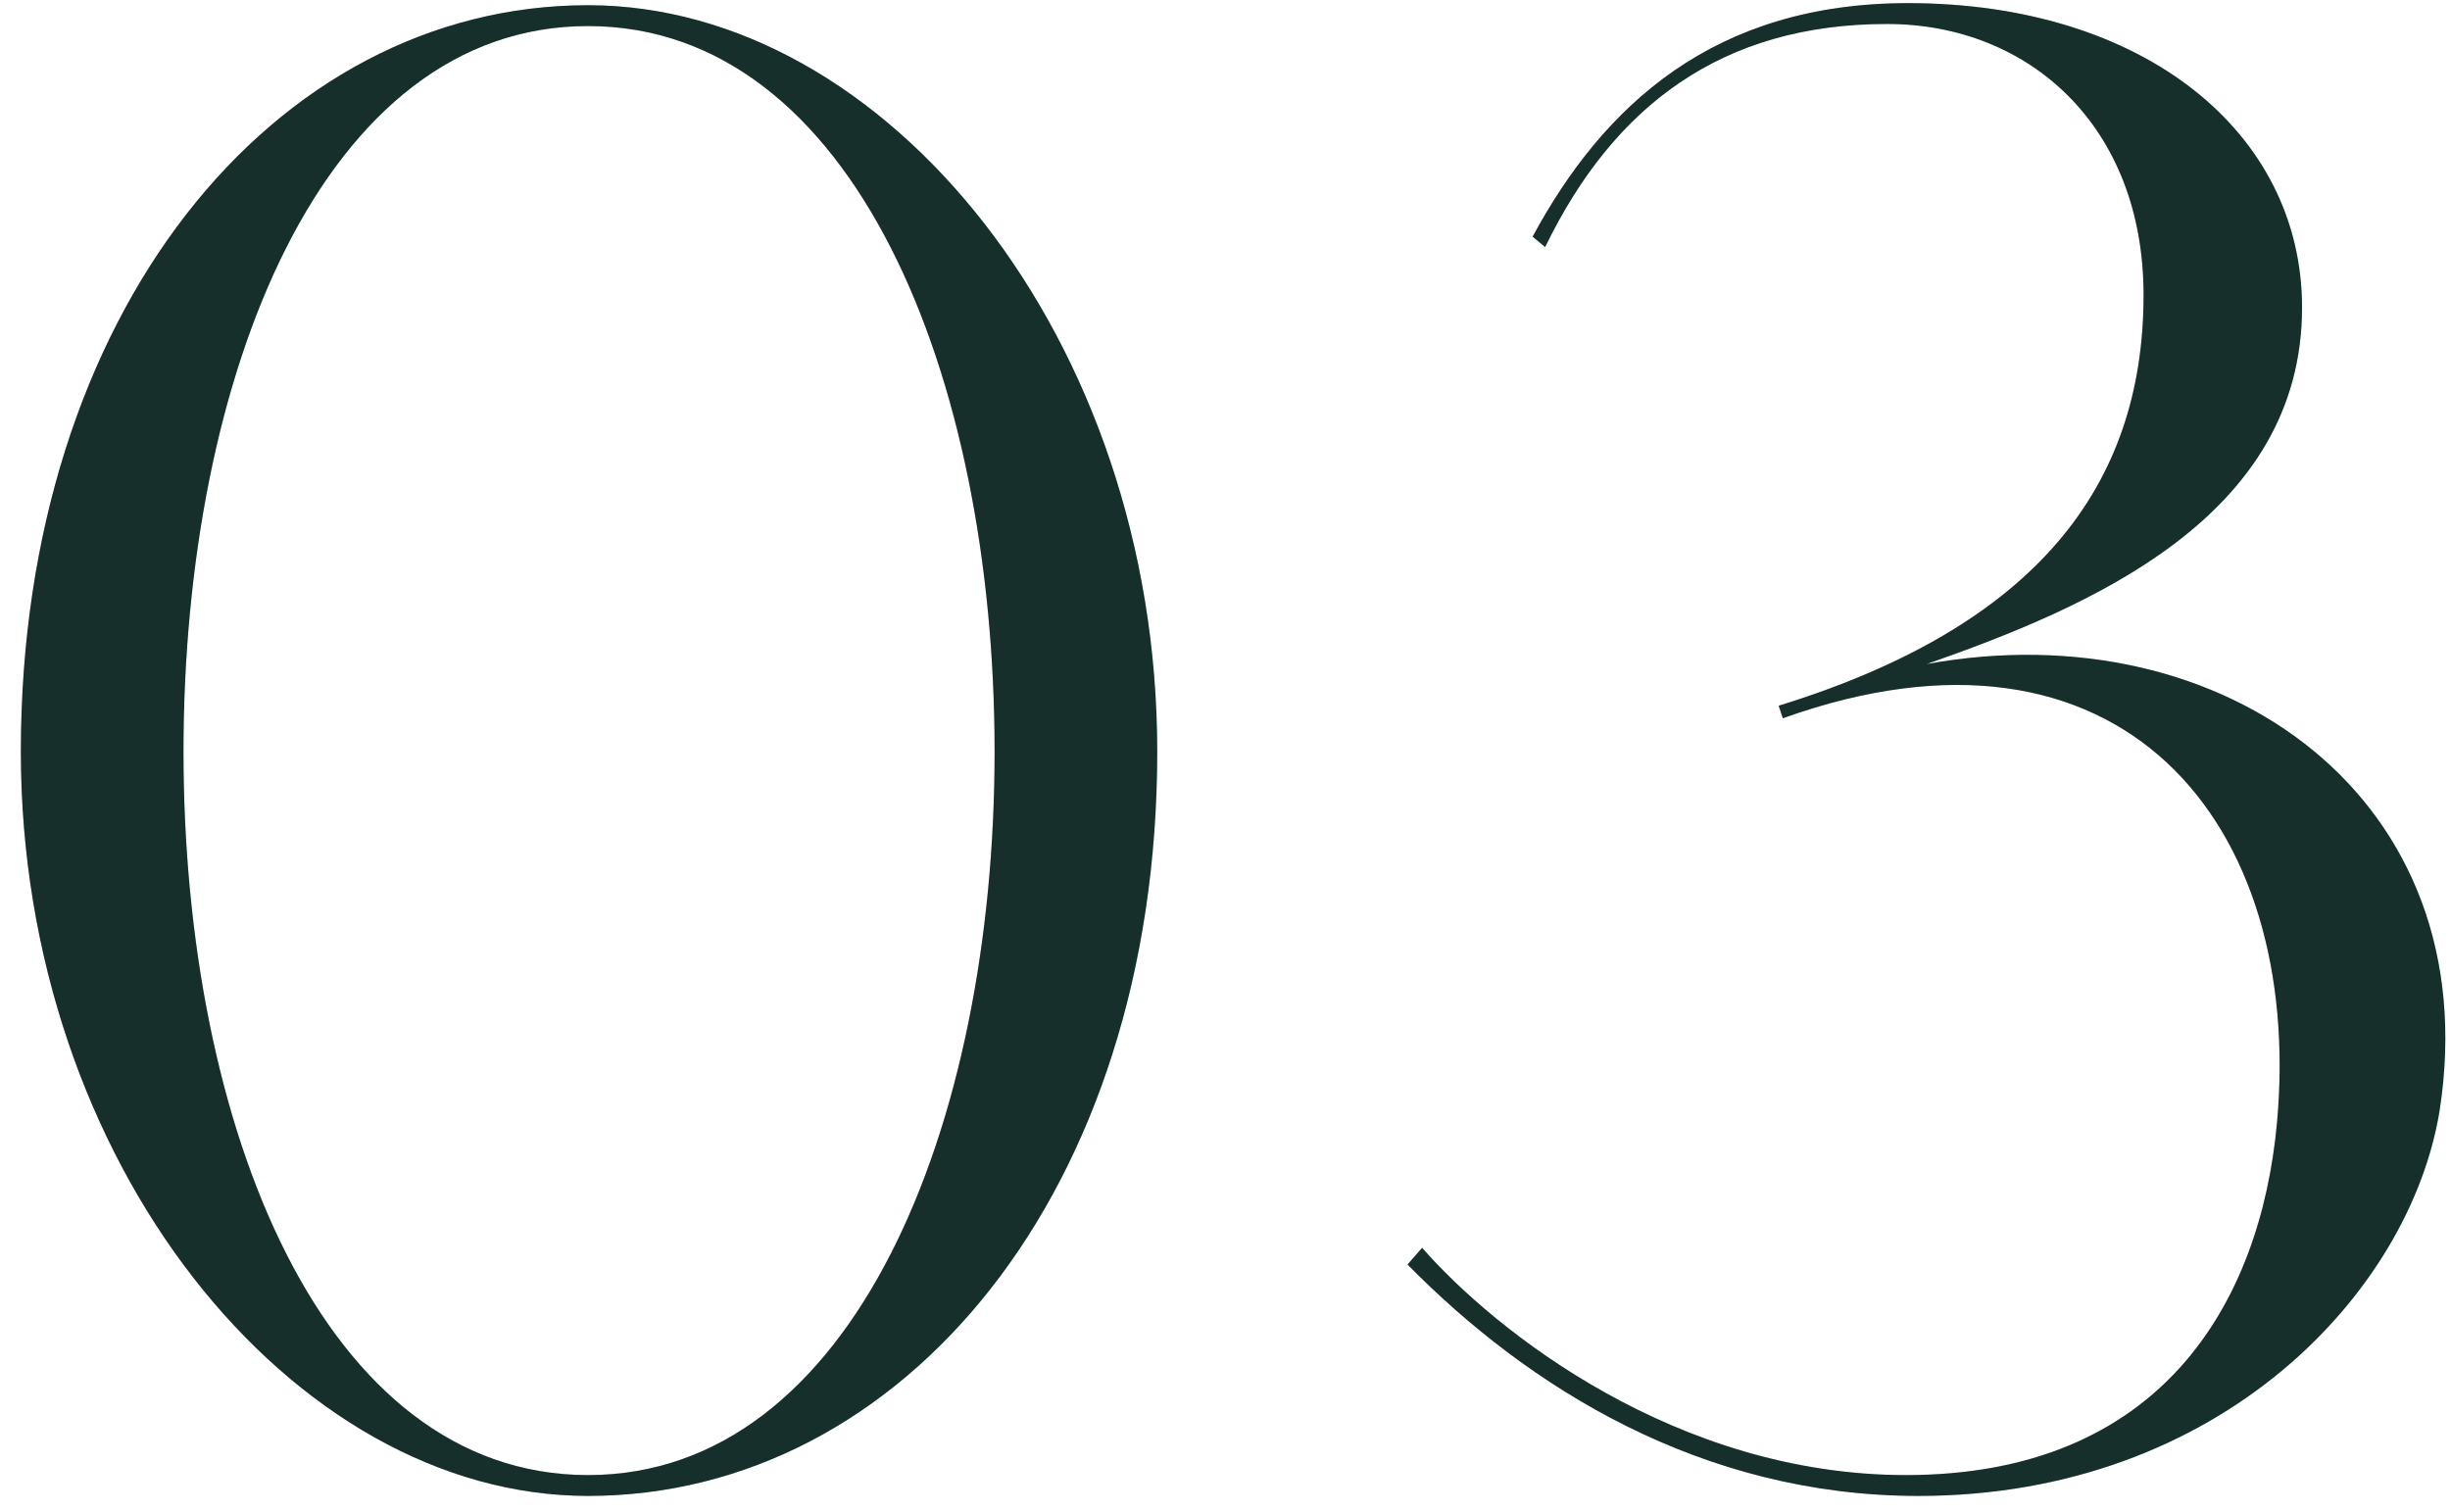
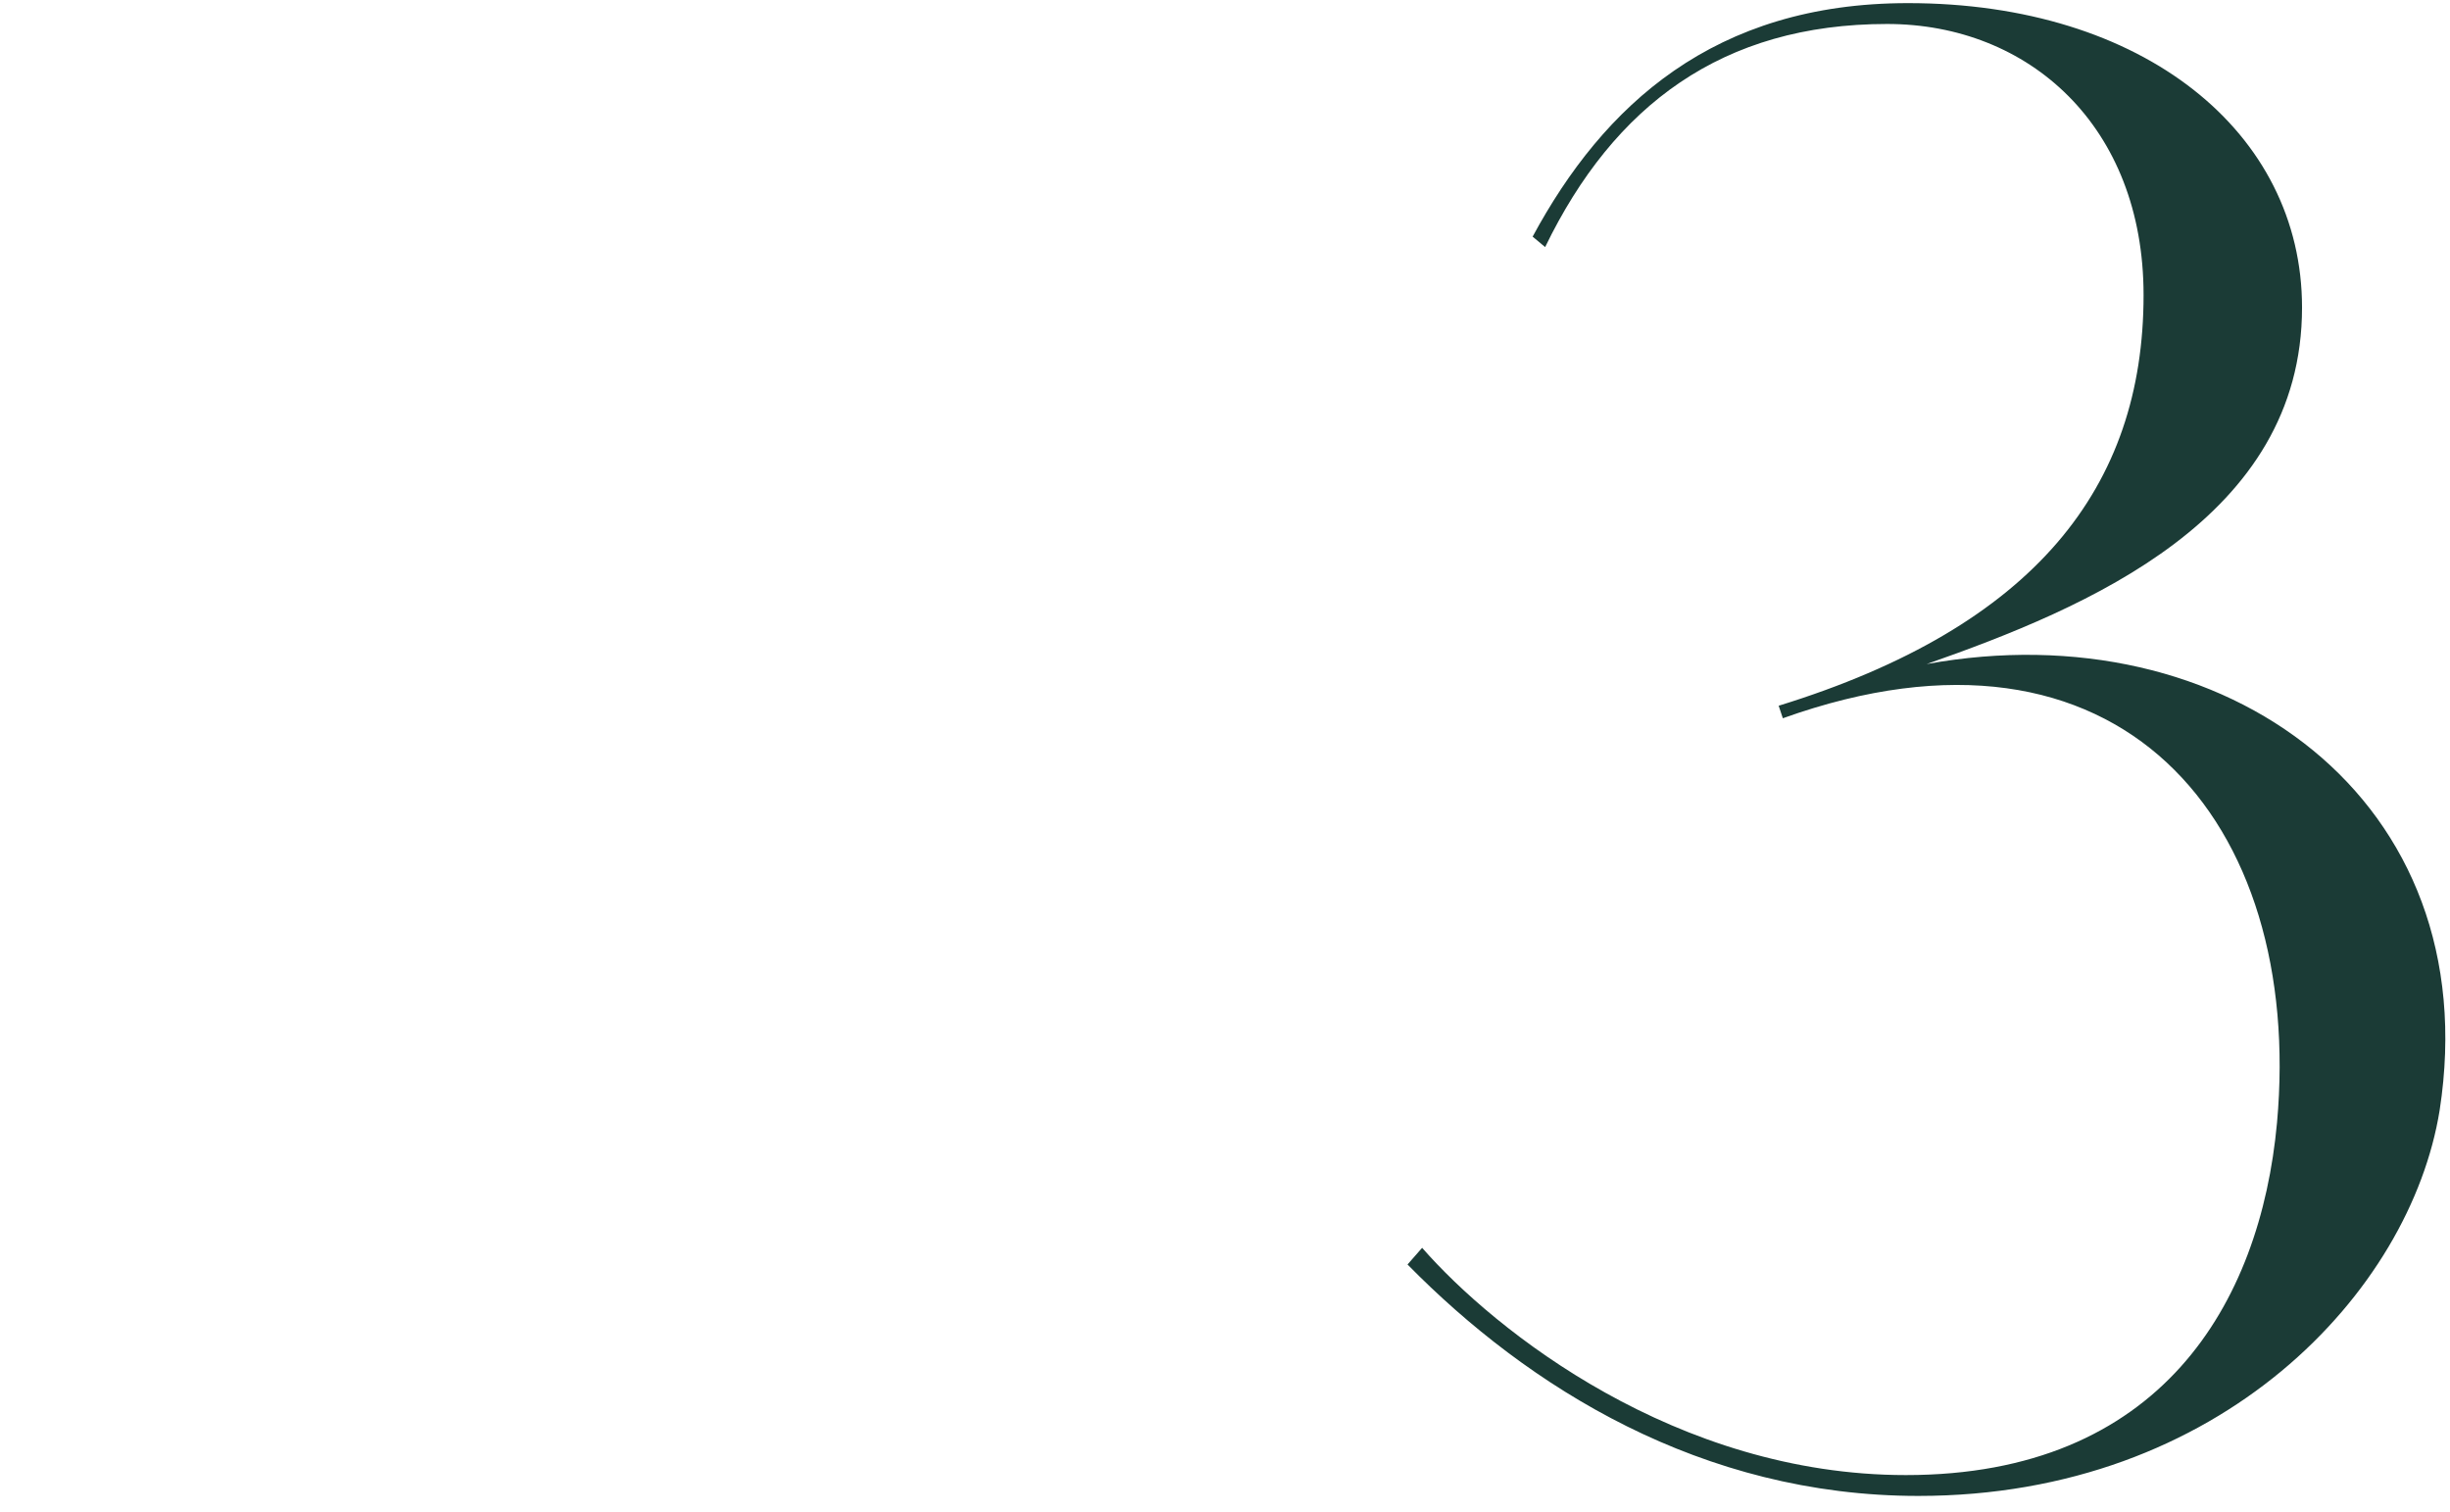
<svg xmlns="http://www.w3.org/2000/svg" width="94" height="58" viewBox="0 0 94 58" fill="none">
  <path d="M73.923 25.48C80.083 23.32 88.323 19.88 88.323 11.8C88.323 5.08 82.243 0.12 73.203 0.12C65.763 0.12 61.523 4.04 58.803 9.08L59.283 9.48C61.923 4.04 66.083 0.92 72.403 0.92C77.843 0.92 82.243 4.84 82.243 11.32C82.243 18.68 78.083 24.04 68.243 27.08C68.243 27.08 68.323 27.32 68.403 27.56C81.363 22.92 88.403 31.56 87.363 43.08C86.723 50.04 82.883 56.6 73.123 56.6C64.323 56.6 57.363 51.08 54.563 47.88L54.003 48.52C58.643 53.24 65.283 57.4 73.603 57.4C85.203 57.4 92.483 49.56 93.603 42.6C95.443 30.68 85.363 23.4 73.923 25.48Z" fill="#1B3B36" />
-   <path d="M73.923 25.48C80.083 23.32 88.323 19.88 88.323 11.8C88.323 5.08 82.243 0.12 73.203 0.12C65.763 0.12 61.523 4.04 58.803 9.08L59.283 9.48C61.923 4.04 66.083 0.92 72.403 0.92C77.843 0.92 82.243 4.84 82.243 11.32C82.243 18.68 78.083 24.04 68.243 27.08C68.243 27.08 68.323 27.32 68.403 27.56C81.363 22.92 88.403 31.56 87.363 43.08C86.723 50.04 82.883 56.6 73.123 56.6C64.323 56.6 57.363 51.08 54.563 47.88L54.003 48.52C58.643 53.24 65.283 57.4 73.603 57.4C85.203 57.4 92.483 49.56 93.603 42.6C95.443 30.68 85.363 23.4 73.923 25.48Z" fill="black" fill-opacity="0.2" />
-   <path d="M22.56 0.2C10.48 0.2 0.8 12.04 0.8 28.84C0.8 44.6 11.2 57.4 22.56 57.4C34.64 57.4 44.4 45.72 44.4 28.84C44.4 13 34 0.2 22.56 0.2ZM22.56 56.6C12.4 56.6 7.04 43.24 7.04 28.84C7.04 14.36 12.4 1 22.56 1C32.72 1 38.16 14.36 38.16 28.84C38.16 43.24 32.72 56.6 22.56 56.6Z" fill="#1B3B36" />
-   <path d="M22.56 0.2C10.48 0.2 0.8 12.04 0.8 28.84C0.8 44.6 11.2 57.4 22.56 57.4C34.64 57.4 44.4 45.72 44.4 28.84C44.4 13 34 0.2 22.56 0.2ZM22.56 56.6C12.4 56.6 7.04 43.24 7.04 28.84C7.04 14.36 12.4 1 22.56 1C32.72 1 38.16 14.36 38.16 28.84C38.16 43.24 32.72 56.6 22.56 56.6Z" fill="black" fill-opacity="0.2" />
</svg>